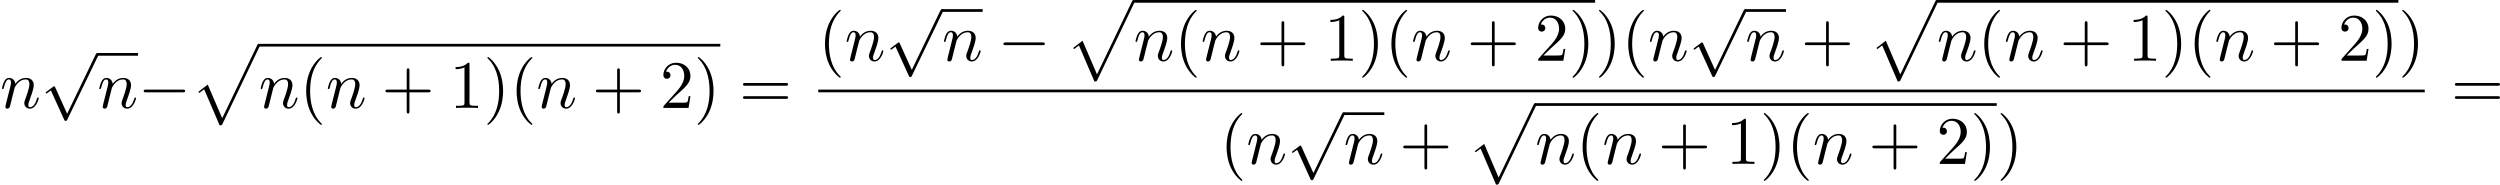
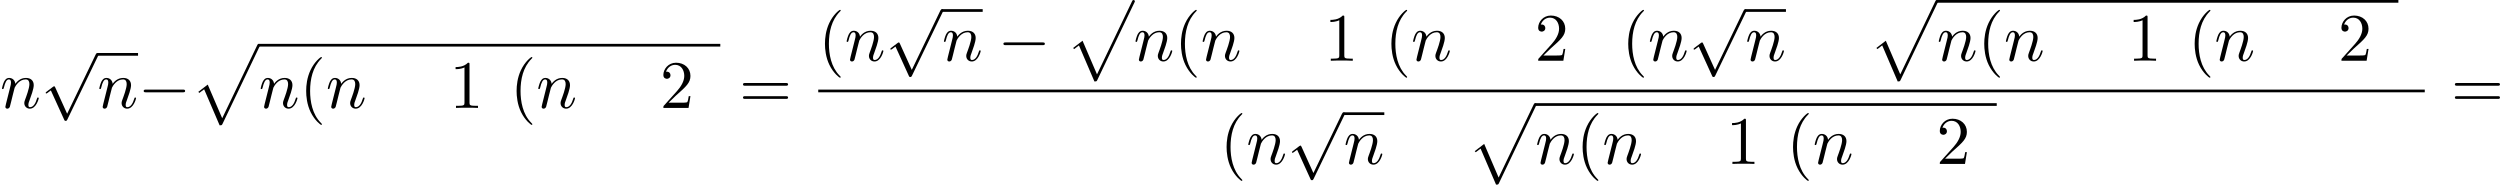
<svg xmlns="http://www.w3.org/2000/svg" xmlns:xlink="http://www.w3.org/1999/xlink" version="1.1" width="803.62pt" height="59.346pt" viewBox="0 347.006 803.62 59.346">
  <defs>
    <path id="g8-40" d="M3.611 2.618C3.611 2.585 3.611 2.564 3.425 2.378C2.062 1.004 1.713-1.058 1.713-2.727C1.713-4.625 2.127-6.524 3.469-7.887C3.611-8.018 3.611-8.04 3.611-8.073C3.611-8.149 3.567-8.182 3.502-8.182C3.393-8.182 2.411-7.44 1.767-6.055C1.211-4.855 1.08-3.644 1.08-2.727C1.08-1.876 1.2-.556 1.8 .676C2.455 2.018 3.393 2.727 3.502 2.727C3.567 2.727 3.611 2.695 3.611 2.618Z" />
-     <path id="g8-41" d="M3.153-2.727C3.153-3.578 3.033-4.898 2.433-6.131C1.778-7.473 .84-8.182 .731-8.182C.665-8.182 .622-8.138 .622-8.073C.622-8.04 .622-8.018 .829-7.822C1.898-6.742 2.52-5.007 2.52-2.727C2.52-.862 2.116 1.058 .764 2.433C.622 2.564 .622 2.585 .622 2.618C.622 2.684 .665 2.727 .731 2.727C.84 2.727 1.822 1.985 2.465 .6C3.022-.6 3.153-1.811 3.153-2.727Z" />
-     <path id="g8-43" d="M4.462-2.509H7.505C7.658-2.509 7.865-2.509 7.865-2.727S7.658-2.945 7.505-2.945H4.462V-6C4.462-6.153 4.462-6.36 4.244-6.36S4.025-6.153 4.025-6V-2.945H.971C.818-2.945 .611-2.945 .611-2.727S.818-2.509 .971-2.509H4.025V.545C4.025 .698 4.025 .905 4.244 .905S4.462 .698 4.462 .545V-2.509Z" />
    <path id="g8-49" d="M3.207-6.982C3.207-7.244 3.207-7.265 2.956-7.265C2.28-6.567 1.32-6.567 .971-6.567V-6.229C1.189-6.229 1.833-6.229 2.4-6.513V-.862C2.4-.469 2.367-.338 1.385-.338H1.036V0C1.418-.033 2.367-.033 2.804-.033S4.189-.033 4.571 0V-.338H4.222C3.24-.338 3.207-.458 3.207-.862V-6.982Z" />
    <path id="g8-50" d="M1.385-.84L2.542-1.964C4.244-3.469 4.898-4.058 4.898-5.149C4.898-6.393 3.916-7.265 2.585-7.265C1.353-7.265 .545-6.262 .545-5.291C.545-4.68 1.091-4.68 1.124-4.68C1.309-4.68 1.691-4.811 1.691-5.258C1.691-5.542 1.495-5.825 1.113-5.825C1.025-5.825 1.004-5.825 .971-5.815C1.222-6.524 1.811-6.927 2.444-6.927C3.436-6.927 3.905-6.044 3.905-5.149C3.905-4.276 3.36-3.415 2.76-2.738L.665-.404C.545-.284 .545-.262 .545 0H4.593L4.898-1.898H4.625C4.571-1.571 4.495-1.091 4.385-.927C4.309-.84 3.589-.84 3.349-.84H1.385Z" />
    <path id="g8-61" d="M7.495-3.567C7.658-3.567 7.865-3.567 7.865-3.785S7.658-4.004 7.505-4.004H.971C.818-4.004 .611-4.004 .611-3.785S.818-3.567 .982-3.567H7.495ZM7.505-1.451C7.658-1.451 7.865-1.451 7.865-1.669S7.658-1.887 7.495-1.887H.982C.818-1.887 .611-1.887 .611-1.669S.818-1.451 .971-1.451H7.505Z" />
    <path id="g0-112" d="M4.625 12.655C4.964 12.655 4.975 12.644 5.084 12.436L11.051-.022C11.127-.164 11.127-.185 11.127-.218C11.127-.338 11.04-.436 10.909-.436C10.767-.436 10.724-.338 10.669-.218L5.04 11.52L2.716 6.109L1.2 7.276L1.364 7.451L2.138 6.862L4.625 12.655Z" />
    <path id="g4-110" d="M.96-.644C.927-.48 .862-.229 .862-.175C.862 .022 1.015 .12 1.178 .12C1.309 .12 1.505 .033 1.582-.185C1.593-.207 1.724-.72 1.789-.993L2.029-1.975C2.095-2.215 2.16-2.455 2.215-2.705C2.258-2.891 2.345-3.207 2.356-3.251C2.52-3.589 3.098-4.582 4.135-4.582C4.625-4.582 4.724-4.178 4.724-3.818C4.724-3.142 4.189-1.745 4.015-1.276C3.916-1.025 3.905-.895 3.905-.775C3.905-.262 4.287 .12 4.8 .12C5.825 .12 6.229-1.473 6.229-1.56C6.229-1.669 6.131-1.669 6.098-1.669C5.989-1.669 5.989-1.636 5.935-1.473C5.716-.731 5.356-.12 4.822-.12C4.636-.12 4.56-.229 4.56-.48C4.56-.753 4.658-1.015 4.756-1.255C4.964-1.833 5.422-3.033 5.422-3.655C5.422-4.385 4.953-4.822 4.167-4.822C3.185-4.822 2.651-4.124 2.465-3.873C2.411-4.484 1.964-4.822 1.462-4.822S.753-4.396 .644-4.2C.469-3.829 .316-3.185 .316-3.142C.316-3.033 .425-3.033 .447-3.033C.556-3.033 .567-3.044 .633-3.284C.818-4.058 1.036-4.582 1.429-4.582C1.647-4.582 1.767-4.44 1.767-4.08C1.767-3.851 1.735-3.731 1.593-3.164L.96-.644Z" />
    <path id="g2-0" d="M7.189-2.509C7.375-2.509 7.571-2.509 7.571-2.727S7.375-2.945 7.189-2.945H1.287C1.102-2.945 .905-2.945 .905-2.727S1.102-2.509 1.287-2.509H7.189Z" />
    <path id="g2-112" d="M4.244 9.327L2.324 5.084C2.247 4.909 2.193 4.909 2.16 4.909C2.149 4.909 2.095 4.909 1.975 4.996L.938 5.782C.796 5.891 .796 5.924 .796 5.956C.796 6.011 .829 6.076 .905 6.076C.971 6.076 1.156 5.924 1.276 5.836C1.342 5.782 1.505 5.662 1.625 5.575L3.775 10.298C3.851 10.473 3.905 10.473 4.004 10.473C4.167 10.473 4.2 10.407 4.276 10.255L9.229 0C9.305-.153 9.305-.196 9.305-.218C9.305-.327 9.218-.436 9.087-.436C9-.436 8.924-.382 8.836-.207L4.244 9.327Z" />
  </defs>
  <g id="page1" transform="matrix(2 0 0 2 0 0)">
    <use x="0" y="190.849" xlink:href="#g4-110" />
    <use x="6.548" y="182.458" xlink:href="#g2-112" />
    <rect x="15.639" y="182.022" height=".436" width="6.548" />
    <use x="15.639" y="190.849" xlink:href="#g4-110" />
    <use x="22.187" y="190.849" xlink:href="#g2-0" />
    <use x="30.672" y="180.989" xlink:href="#g0-112" />
    <rect x="41.581" y="180.552" height=".436" width="74.189" />
    <use x="41.581" y="190.849" xlink:href="#g4-110" />
    <use x="48.129" y="190.849" xlink:href="#g8-40" />
    <use x="52.371" y="190.849" xlink:href="#g4-110" />
    <use x="61.344" y="190.849" xlink:href="#g8-43" />
    <use x="72.253" y="190.849" xlink:href="#g8-49" />
    <use x="77.707" y="190.849" xlink:href="#g8-41" />
    <use x="81.95" y="190.849" xlink:href="#g8-40" />
    <use x="86.192" y="190.849" xlink:href="#g4-110" />
    <use x="95.164" y="190.849" xlink:href="#g8-43" />
    <use x="106.073" y="190.849" xlink:href="#g8-50" />
    <use x="111.528" y="190.849" xlink:href="#g8-41" />
    <use x="118.801" y="190.849" xlink:href="#g8-61" />
    <use x="131.511" y="183.267" xlink:href="#g8-40" />
    <use x="135.754" y="183.267" xlink:href="#g4-110" />
    <use x="142.302" y="175.409" xlink:href="#g2-112" />
    <rect x="151.393" y="174.973" height=".436" width="6.548" />
    <use x="151.393" y="183.267" xlink:href="#g4-110" />
    <use x="160.365" y="183.267" xlink:href="#g2-0" />
    <use x="171.274" y="173.939" xlink:href="#g0-112" />
-     <rect x="182.183" y="173.503" height=".436" width="74.189" />
    <use x="182.183" y="183.267" xlink:href="#g4-110" />
    <use x="188.731" y="183.267" xlink:href="#g8-40" />
    <use x="192.974" y="183.267" xlink:href="#g4-110" />
    <use x="201.946" y="183.267" xlink:href="#g8-43" />
    <use x="212.855" y="183.267" xlink:href="#g8-49" />
    <use x="218.309" y="183.267" xlink:href="#g8-41" />
    <use x="222.552" y="183.267" xlink:href="#g8-40" />
    <use x="226.794" y="183.267" xlink:href="#g4-110" />
    <use x="235.766" y="183.267" xlink:href="#g8-43" />
    <use x="246.676" y="183.267" xlink:href="#g8-50" />
    <use x="252.13" y="183.267" xlink:href="#g8-41" />
    <use x="256.373" y="183.267" xlink:href="#g8-41" />
    <use x="260.615" y="183.267" xlink:href="#g8-40" />
    <use x="264.857" y="183.267" xlink:href="#g4-110" />
    <use x="271.405" y="175.409" xlink:href="#g2-112" />
    <rect x="280.496" y="174.973" height=".436" width="6.548" />
    <use x="280.496" y="183.267" xlink:href="#g4-110" />
    <use x="289.469" y="183.267" xlink:href="#g8-43" />
    <use x="300.378" y="173.939" xlink:href="#g0-112" />
    <rect x="311.287" y="173.503" height=".436" width="74.189" />
    <use x="311.287" y="183.267" xlink:href="#g4-110" />
    <use x="317.835" y="183.267" xlink:href="#g8-40" />
    <use x="322.077" y="183.267" xlink:href="#g4-110" />
    <use x="331.049" y="183.267" xlink:href="#g8-43" />
    <use x="341.958" y="183.267" xlink:href="#g8-49" />
    <use x="347.413" y="183.267" xlink:href="#g8-41" />
    <use x="351.655" y="183.267" xlink:href="#g8-40" />
    <use x="355.898" y="183.267" xlink:href="#g4-110" />
    <use x="364.87" y="183.267" xlink:href="#g8-43" />
    <use x="375.779" y="183.267" xlink:href="#g8-50" />
    <use x="381.234" y="183.267" xlink:href="#g8-41" />
    <use x="385.476" y="183.267" xlink:href="#g8-41" />
    <rect x="131.511" y="187.903" height=".436" width="258.207" />
    <use x="196.063" y="199.849" xlink:href="#g8-40" />
    <use x="200.306" y="199.849" xlink:href="#g4-110" />
    <use x="206.854" y="191.991" xlink:href="#g2-112" />
    <rect x="215.944" y="191.555" height=".436" width="6.548" />
    <use x="215.944" y="199.849" xlink:href="#g4-110" />
    <use x="224.917" y="199.849" xlink:href="#g8-43" />
    <use x="235.826" y="190.521" xlink:href="#g0-112" />
    <rect x="246.735" y="190.085" height=".436" width="74.189" />
    <use x="246.735" y="199.849" xlink:href="#g4-110" />
    <use x="253.283" y="199.849" xlink:href="#g8-40" />
    <use x="257.525" y="199.849" xlink:href="#g4-110" />
    <use x="266.498" y="199.849" xlink:href="#g8-43" />
    <use x="277.407" y="199.849" xlink:href="#g8-49" />
    <use x="282.861" y="199.849" xlink:href="#g8-41" />
    <use x="287.104" y="199.849" xlink:href="#g8-40" />
    <use x="291.346" y="199.849" xlink:href="#g4-110" />
    <use x="300.318" y="199.849" xlink:href="#g8-43" />
    <use x="311.227" y="199.849" xlink:href="#g8-50" />
    <use x="316.682" y="199.849" xlink:href="#g8-41" />
    <use x="320.924" y="199.849" xlink:href="#g8-41" />
    <use x="393.944" y="190.849" xlink:href="#g8-61" />
  </g>
</svg>